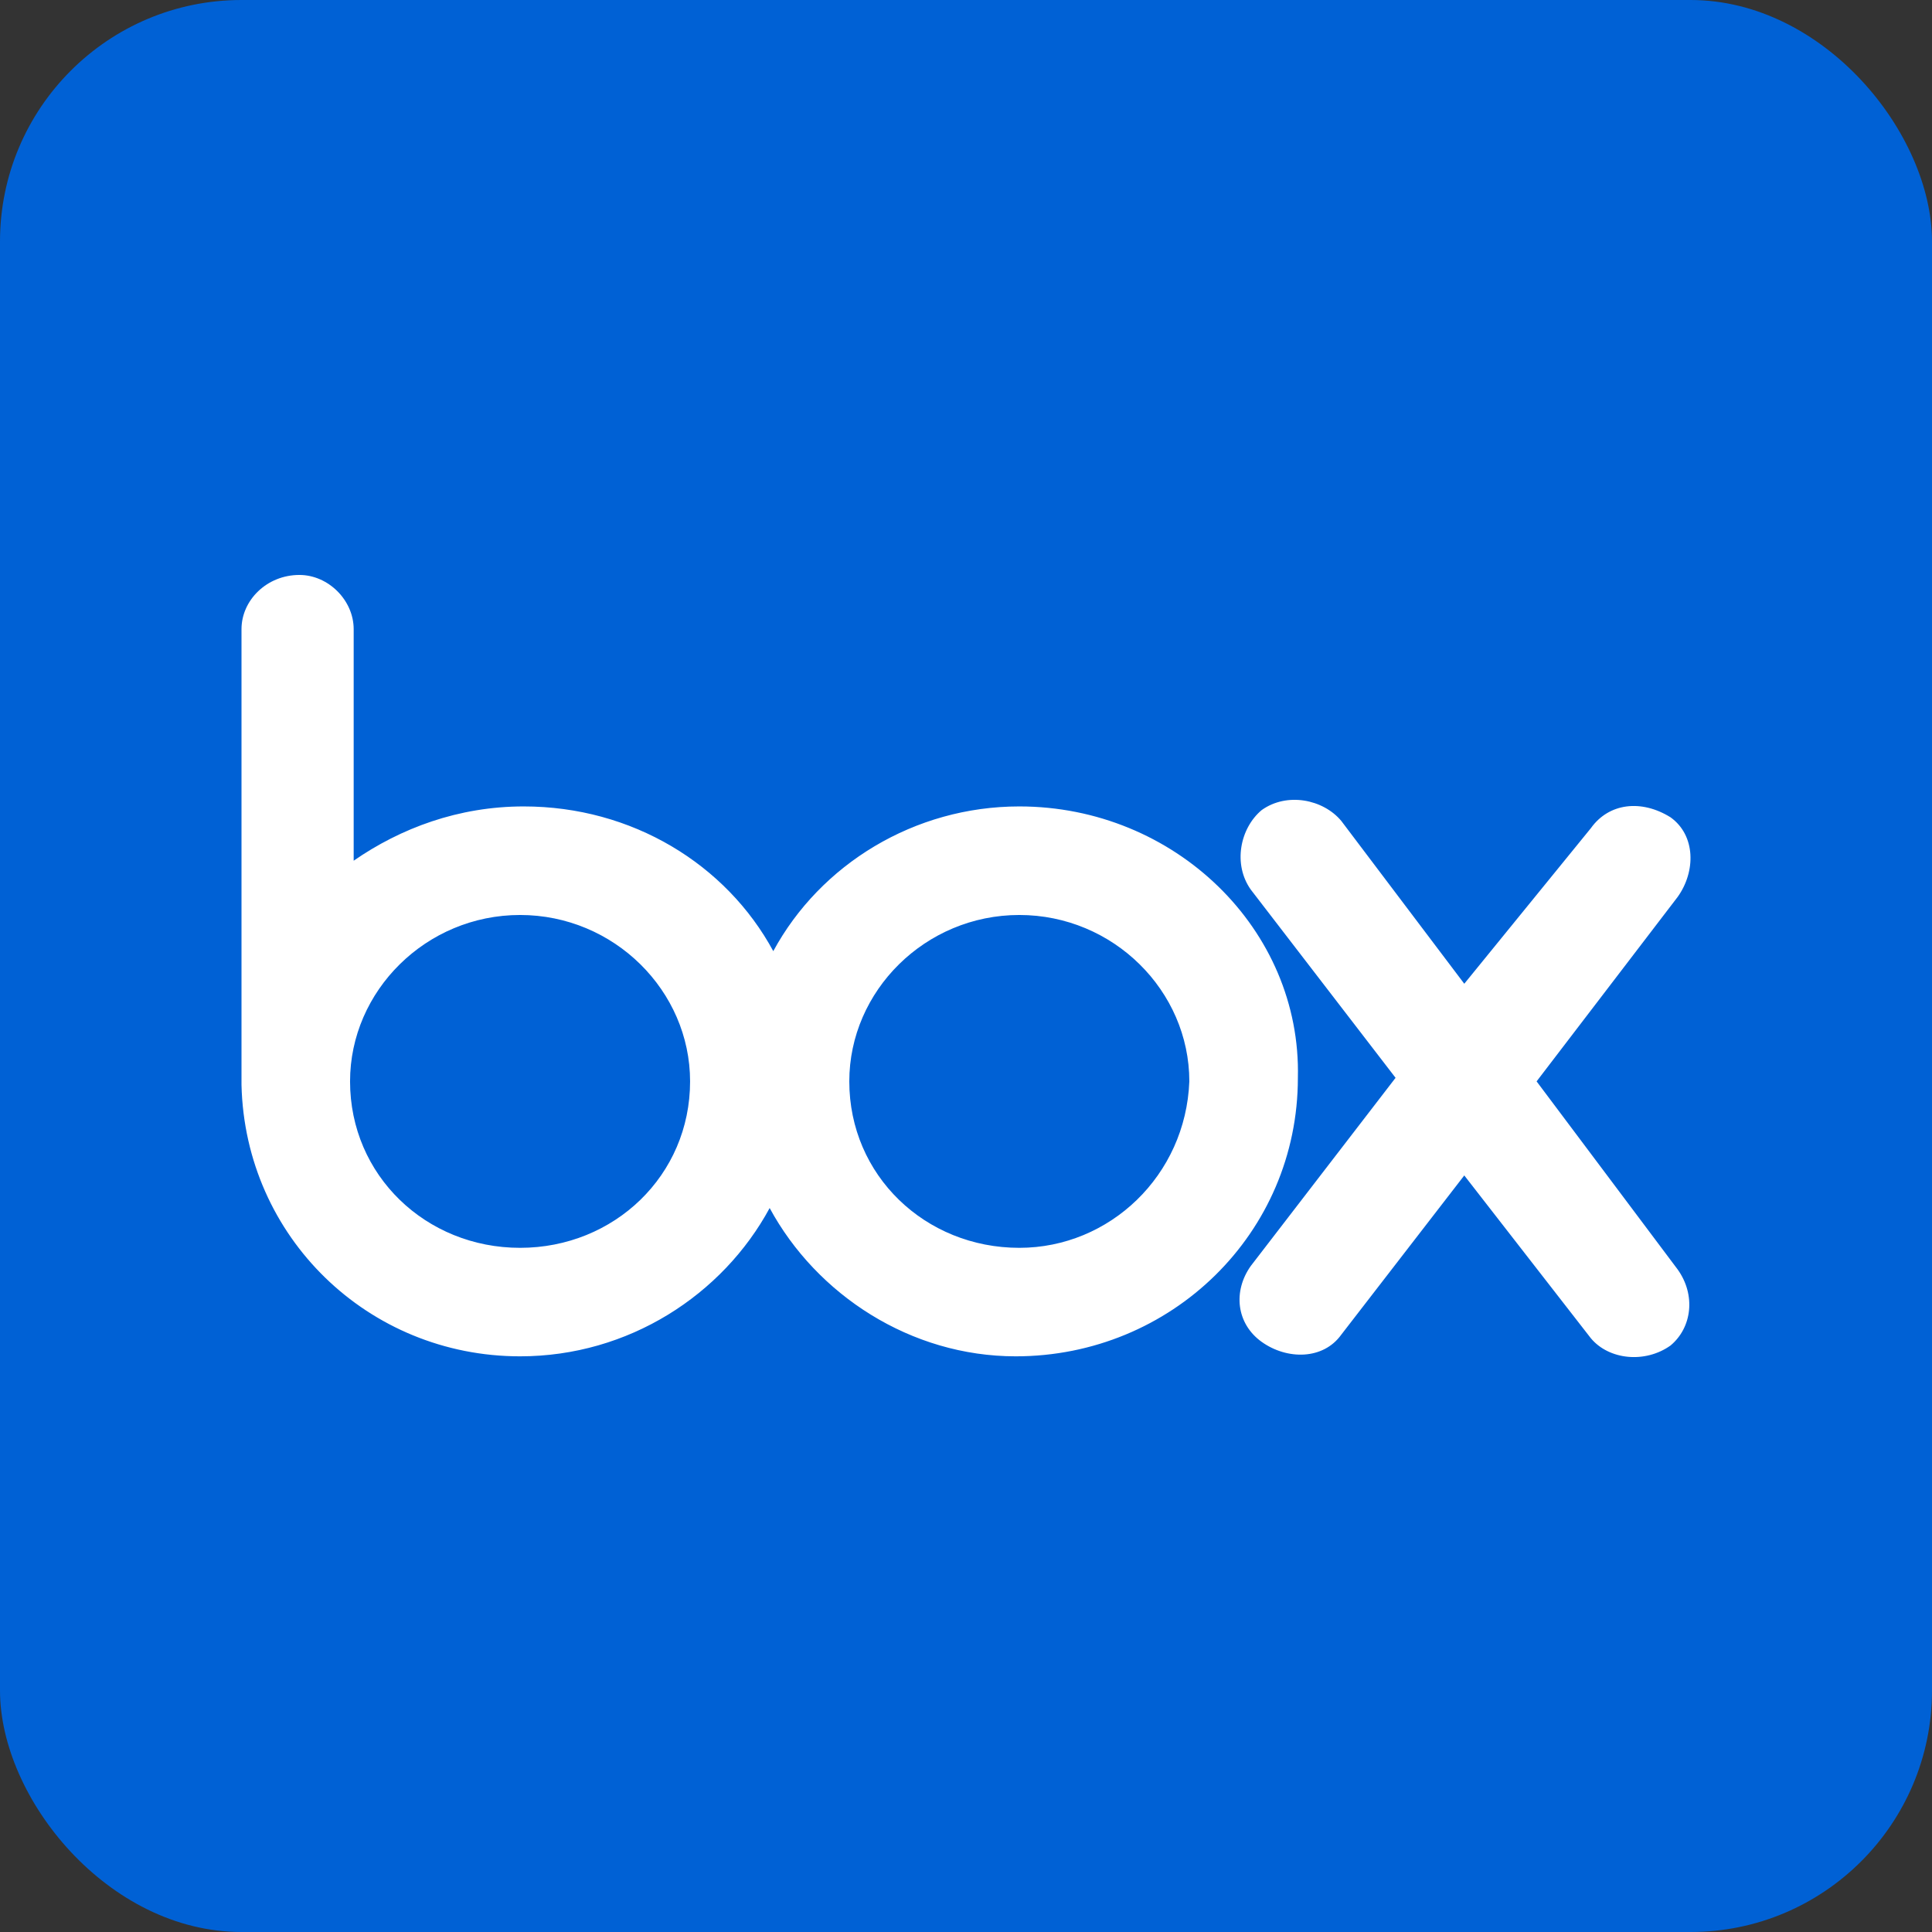
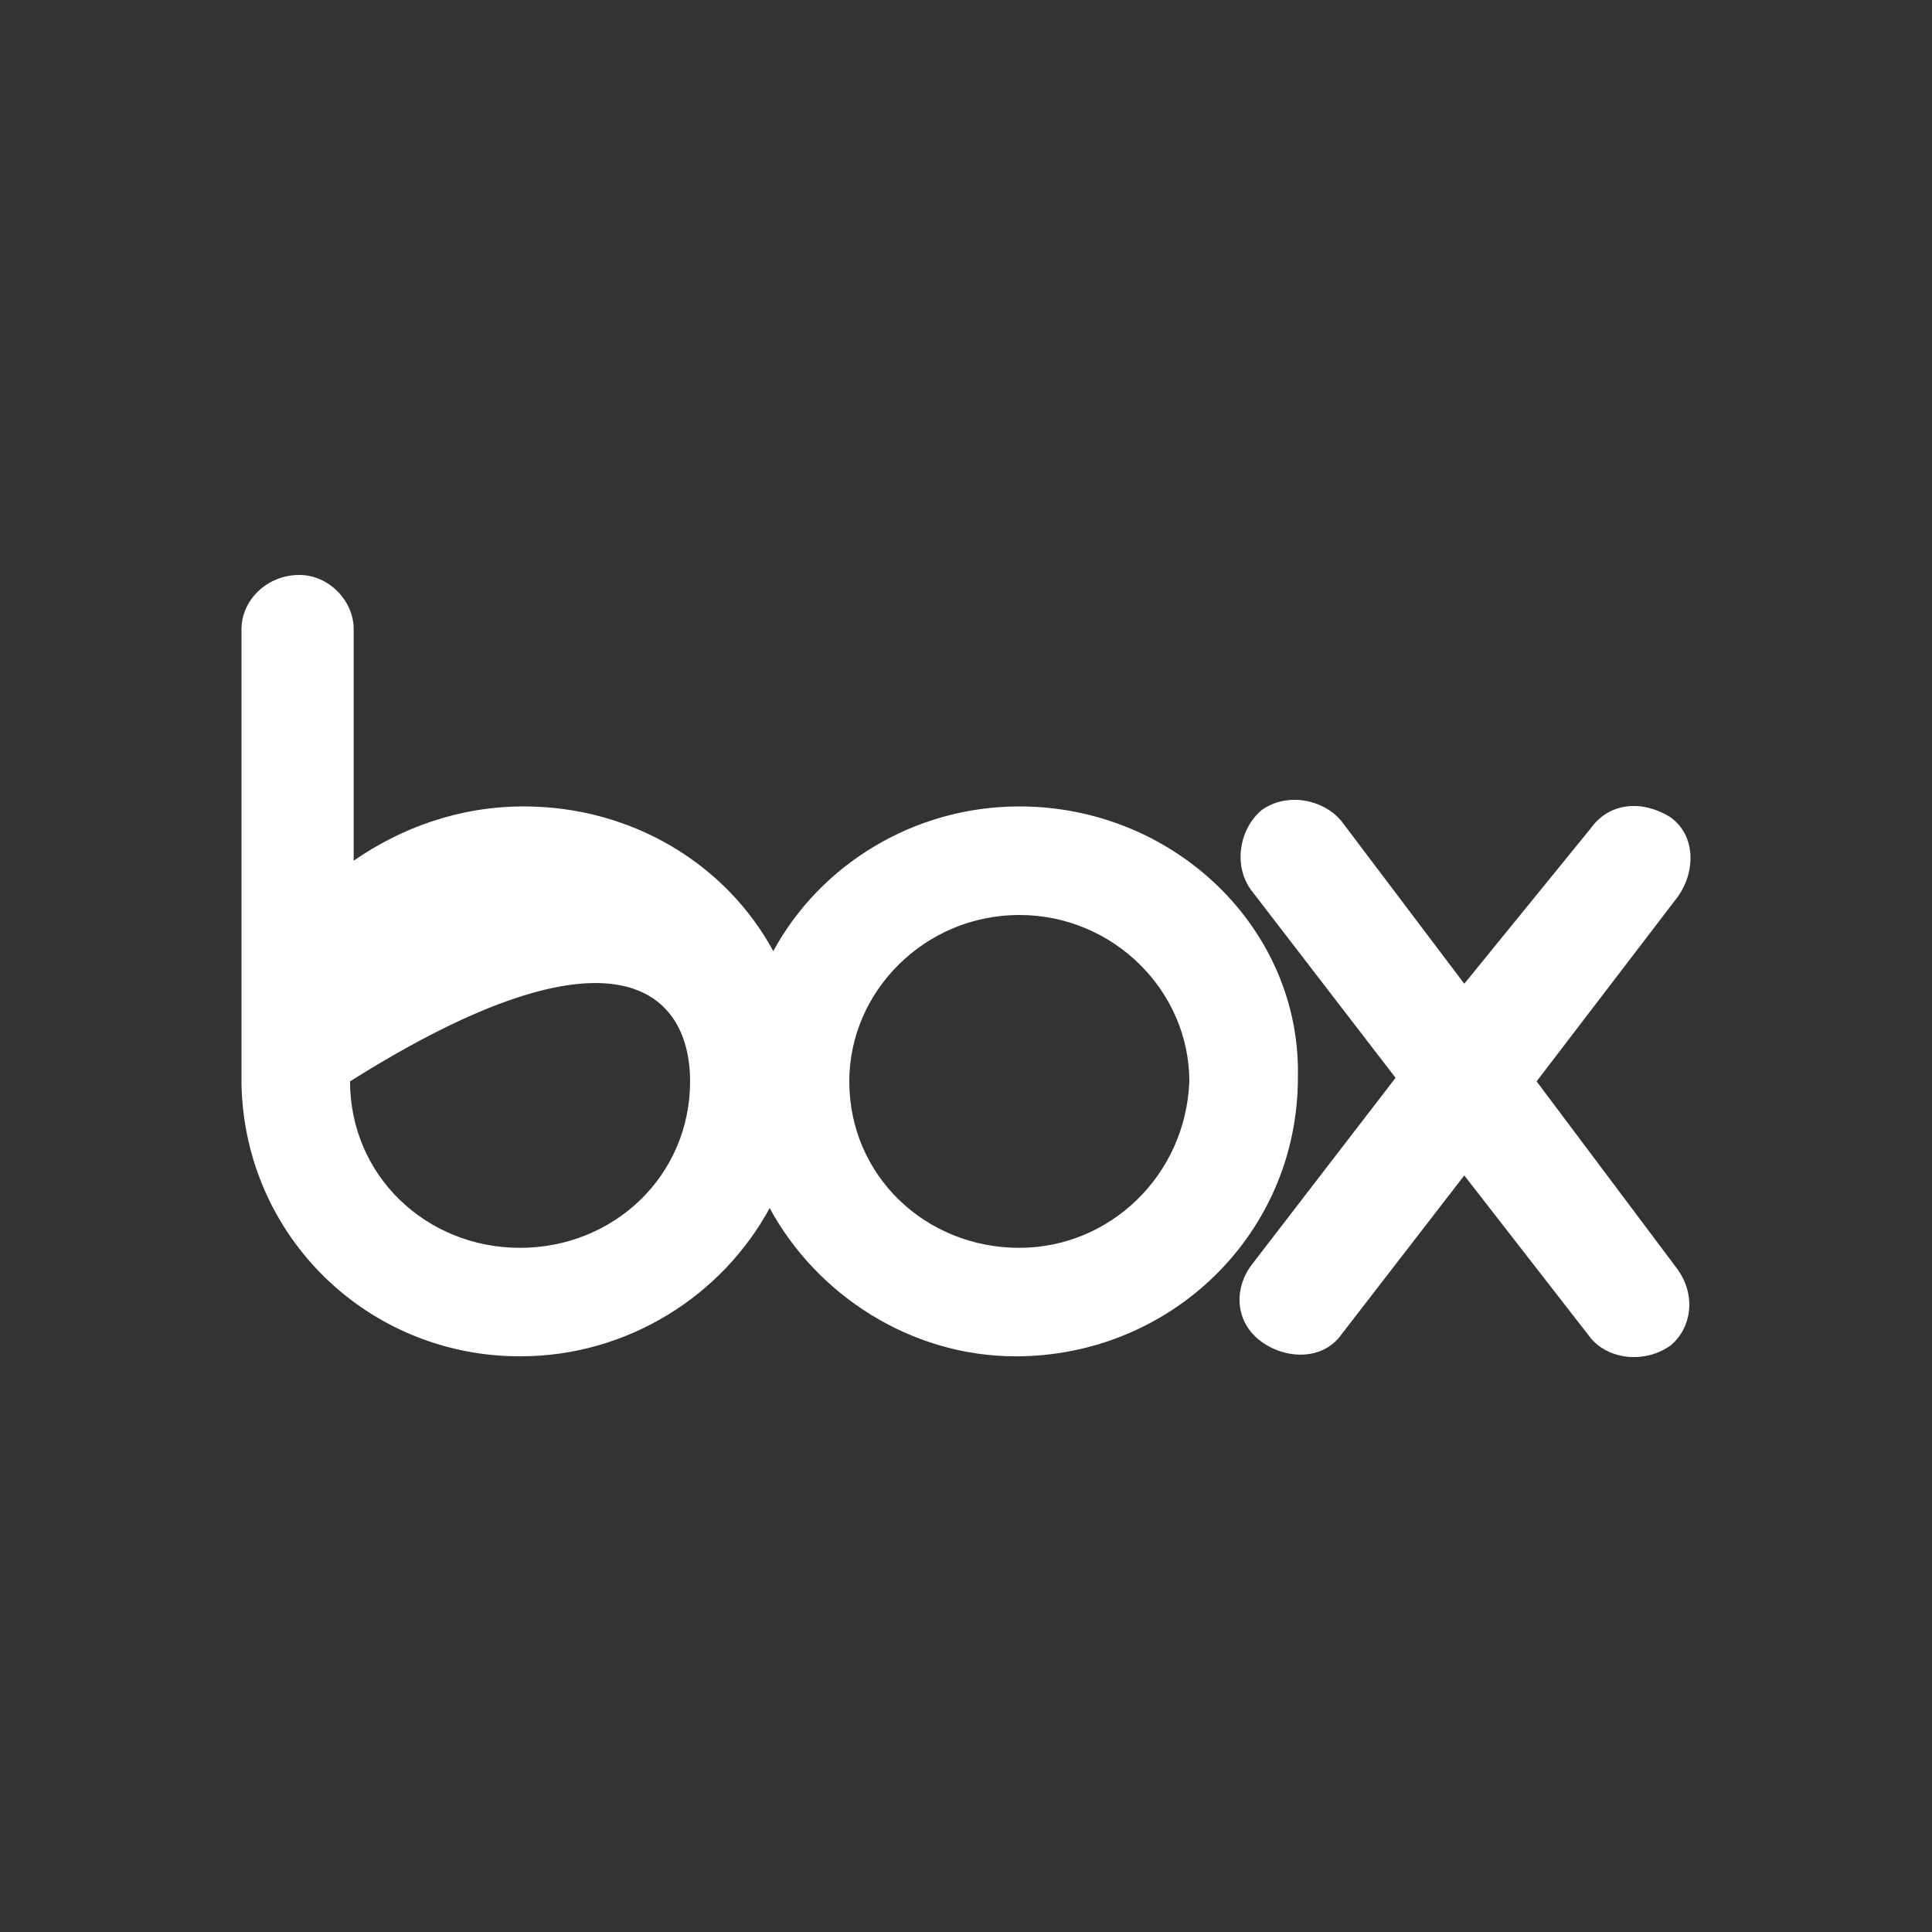
<svg xmlns="http://www.w3.org/2000/svg" width="32" height="32" viewBox="0 0 32 32" fill="none">
  <rect x="0" y="0" width="32" height="32" fill="#333333" stroke="none" />
-   <rect width="32" height="32" rx="4" fill="#0061D5" />
-   <path d="M27.788 21.027C28.088 21.447 28.028 21.986 27.669 22.286C27.249 22.585 26.65 22.525 26.35 22.166L24.253 19.469L22.216 22.106C21.916 22.525 21.317 22.525 20.898 22.226C20.478 21.926 20.418 21.387 20.718 20.967L23.115 17.852L20.718 14.736C20.418 14.316 20.538 13.717 20.898 13.417C21.317 13.118 21.916 13.238 22.216 13.597L24.253 16.294L26.35 13.717C26.65 13.297 27.189 13.238 27.669 13.537C28.088 13.837 28.088 14.436 27.788 14.855L25.451 17.911L27.788 21.027ZM16.883 20.668C15.325 20.668 14.067 19.469 14.067 17.911C14.067 16.413 15.325 15.155 16.883 15.155C18.441 15.155 19.699 16.413 19.699 17.911C19.639 19.469 18.381 20.668 16.883 20.668ZM8.614 20.668C7.056 20.668 5.798 19.469 5.798 17.911C5.798 16.413 7.056 15.155 8.614 15.155C10.172 15.155 11.43 16.413 11.43 17.911C11.43 19.469 10.172 20.668 8.614 20.668ZM16.883 13.357C15.145 13.357 13.587 14.316 12.808 15.754C12.029 14.316 10.471 13.357 8.674 13.357C7.595 13.357 6.636 13.717 5.858 14.256V10.421C5.858 9.942 5.438 9.523 4.959 9.523C4.419 9.523 4 9.942 4 10.421V17.971C4.06 20.488 6.097 22.465 8.614 22.465C10.412 22.465 11.969 21.447 12.748 20.009C13.527 21.447 15.085 22.465 16.823 22.465C19.399 22.465 21.497 20.428 21.497 17.852C21.557 15.395 19.459 13.357 16.883 13.357Z" fill="white" />
+   <path d="M27.788 21.027C28.088 21.447 28.028 21.986 27.669 22.286C27.249 22.585 26.65 22.525 26.35 22.166L24.253 19.469L22.216 22.106C21.916 22.525 21.317 22.525 20.898 22.226C20.478 21.926 20.418 21.387 20.718 20.967L23.115 17.852L20.718 14.736C20.418 14.316 20.538 13.717 20.898 13.417C21.317 13.118 21.916 13.238 22.216 13.597L24.253 16.294L26.35 13.717C26.65 13.297 27.189 13.238 27.669 13.537C28.088 13.837 28.088 14.436 27.788 14.855L25.451 17.911L27.788 21.027ZM16.883 20.668C15.325 20.668 14.067 19.469 14.067 17.911C14.067 16.413 15.325 15.155 16.883 15.155C18.441 15.155 19.699 16.413 19.699 17.911C19.639 19.469 18.381 20.668 16.883 20.668ZM8.614 20.668C7.056 20.668 5.798 19.469 5.798 17.911C10.172 15.155 11.43 16.413 11.43 17.911C11.43 19.469 10.172 20.668 8.614 20.668ZM16.883 13.357C15.145 13.357 13.587 14.316 12.808 15.754C12.029 14.316 10.471 13.357 8.674 13.357C7.595 13.357 6.636 13.717 5.858 14.256V10.421C5.858 9.942 5.438 9.523 4.959 9.523C4.419 9.523 4 9.942 4 10.421V17.971C4.06 20.488 6.097 22.465 8.614 22.465C10.412 22.465 11.969 21.447 12.748 20.009C13.527 21.447 15.085 22.465 16.823 22.465C19.399 22.465 21.497 20.428 21.497 17.852C21.557 15.395 19.459 13.357 16.883 13.357Z" fill="white" />
</svg>